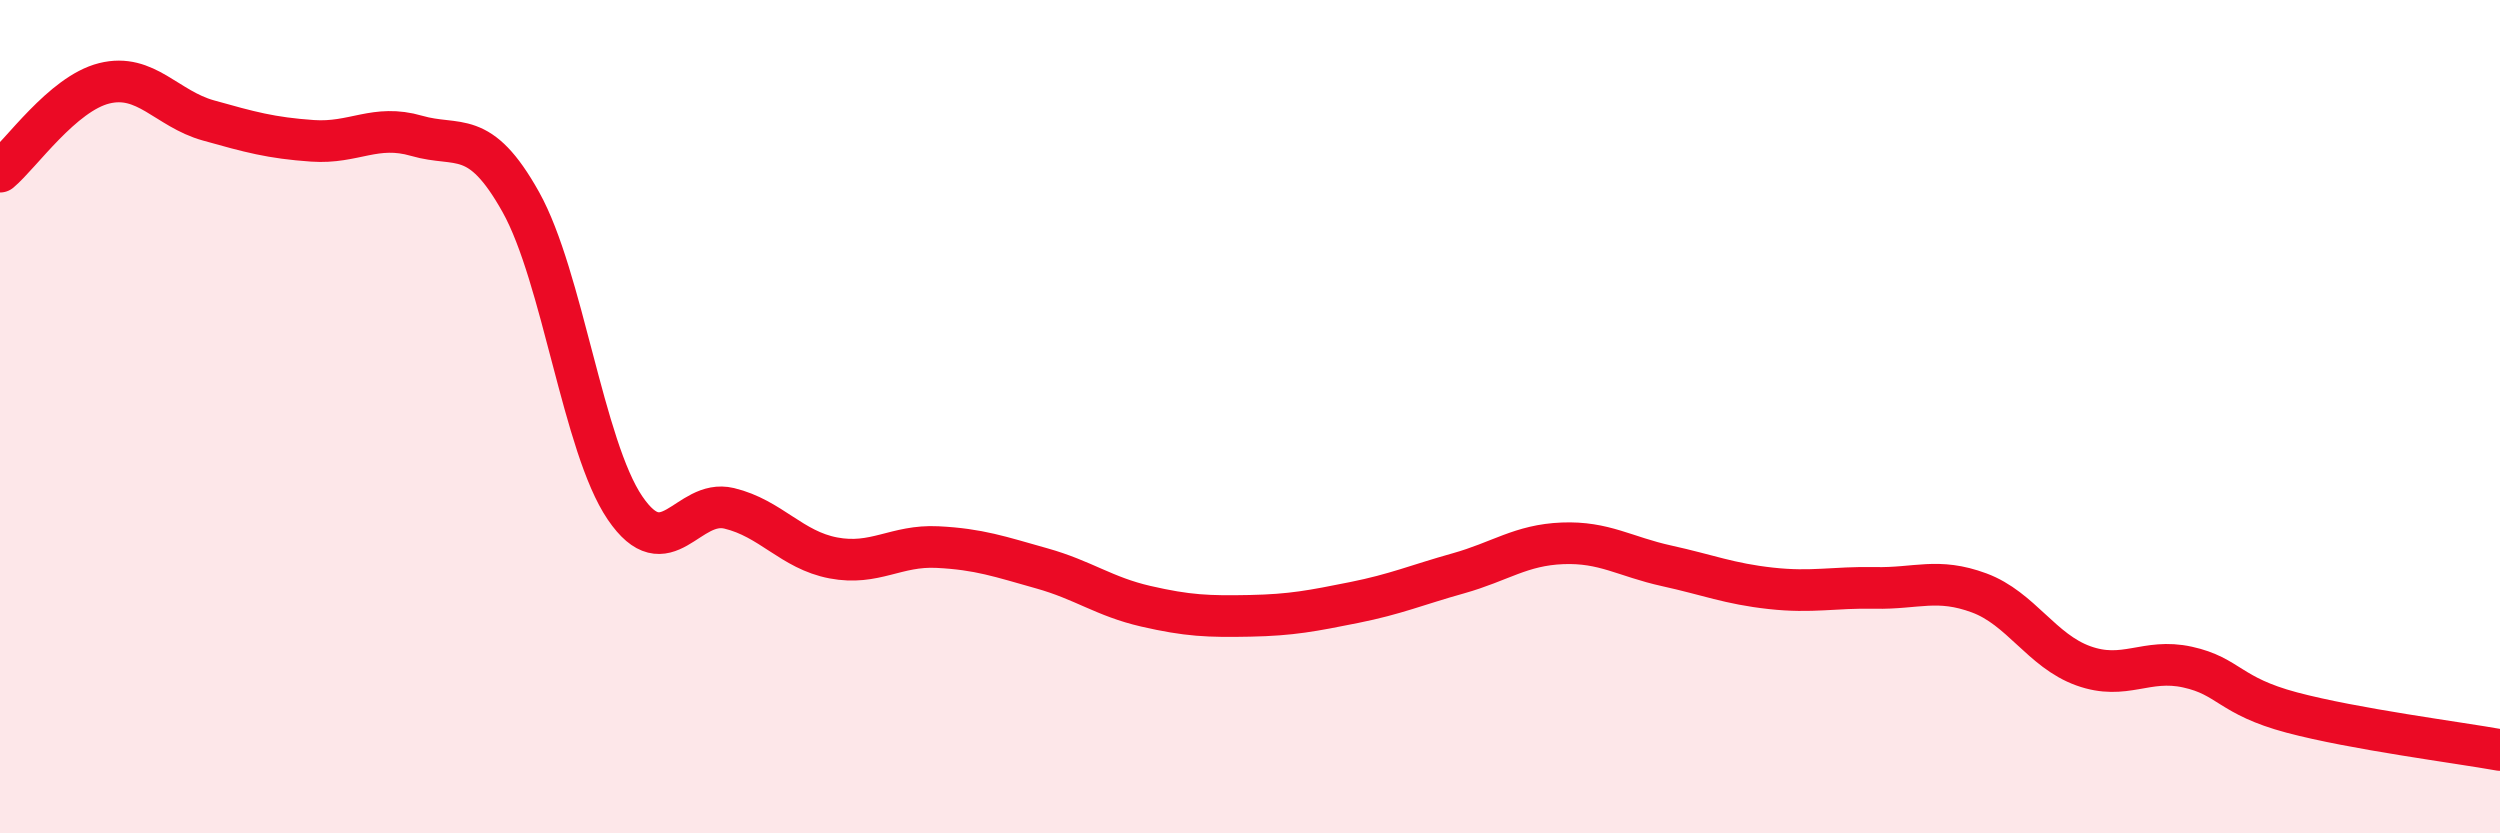
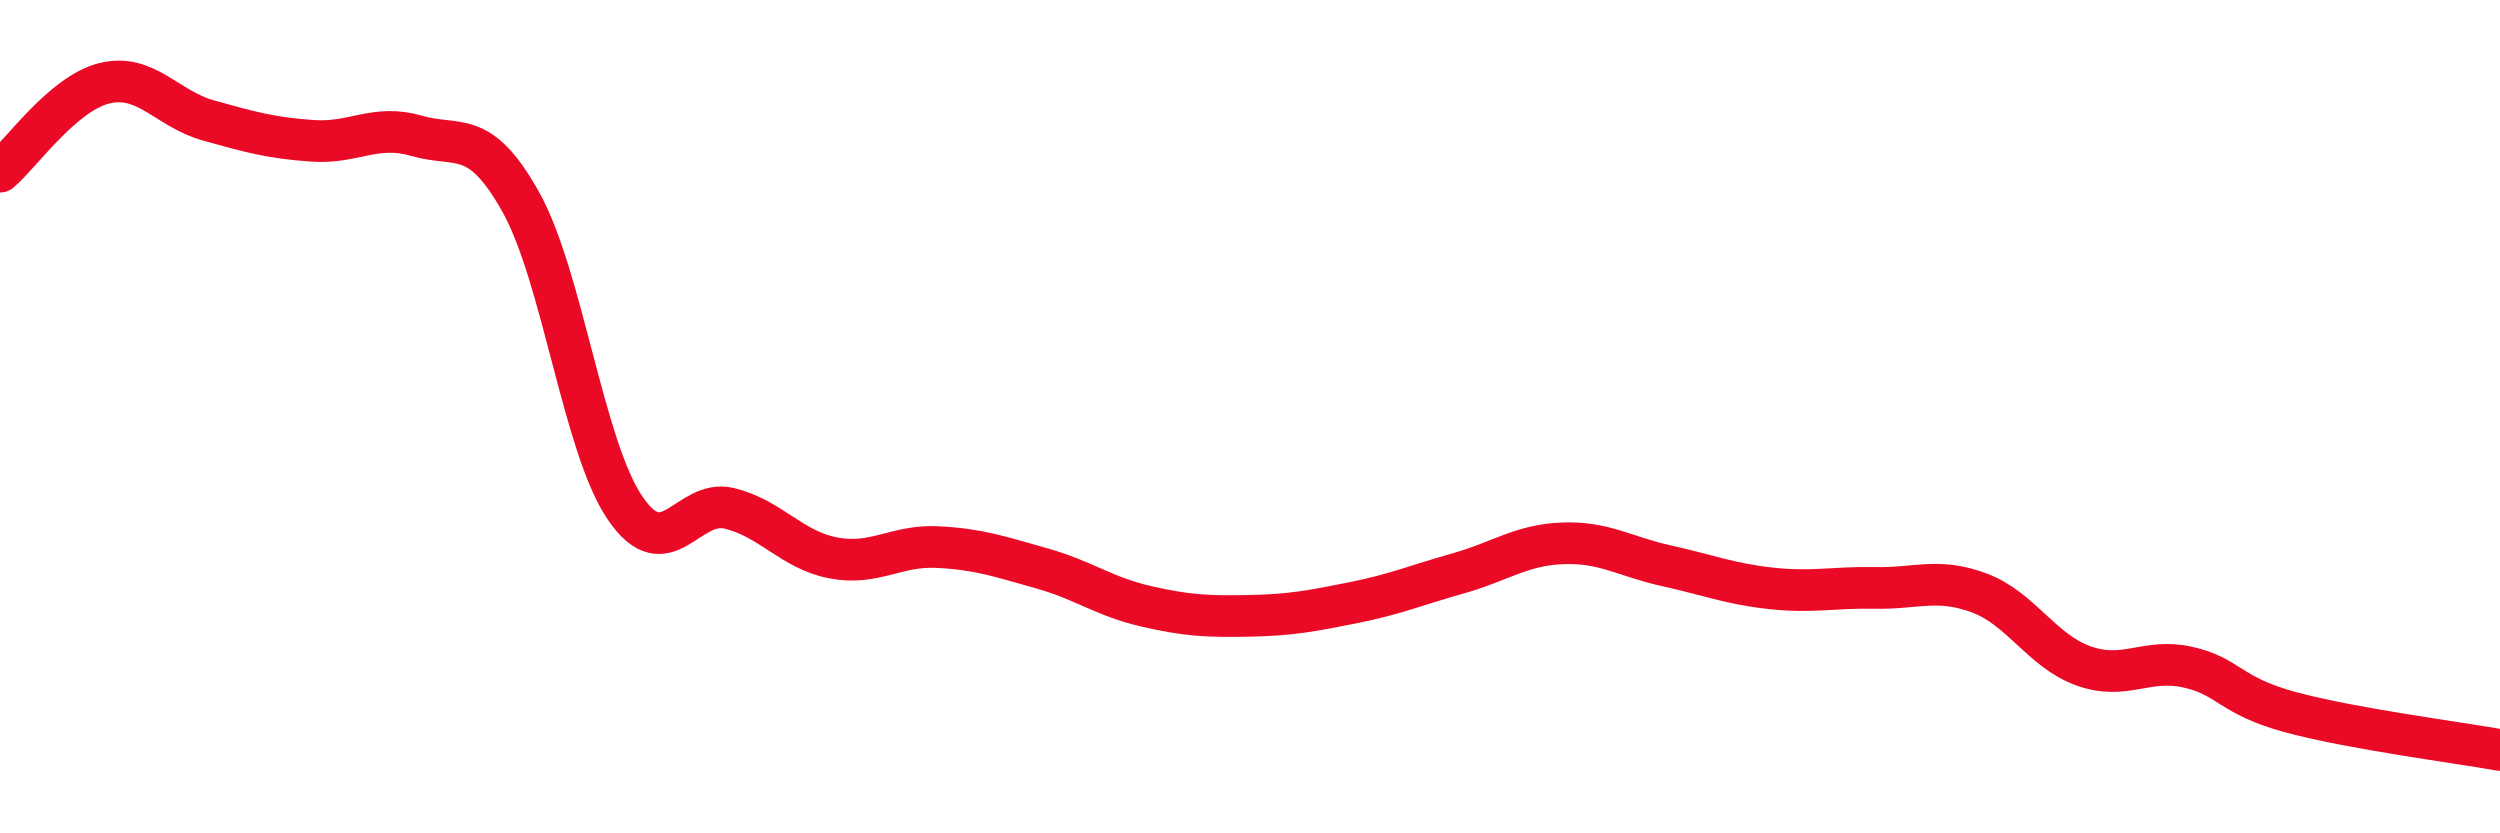
<svg xmlns="http://www.w3.org/2000/svg" width="60" height="20" viewBox="0 0 60 20">
-   <path d="M 0,4.12 C 0.5,3.7 1.5,2.25 2.5,2 C 3.5,1.75 4,2.61 5,2.89 C 6,3.17 6.5,3.31 7.5,3.38 C 8.5,3.45 9,2.97 10,3.26 C 11,3.55 11.5,3.06 12.5,4.85 C 13.5,6.64 14,10.72 15,12.19 C 16,13.66 16.5,11.96 17.5,12.2 C 18.5,12.44 19,13.2 20,13.39 C 21,13.58 21.5,13.08 22.5,13.13 C 23.5,13.18 24,13.36 25,13.64 C 26,13.92 26.5,14.32 27.5,14.55 C 28.5,14.78 29,14.8 30,14.78 C 31,14.76 31.5,14.66 32.5,14.46 C 33.5,14.26 34,14.04 35,13.76 C 36,13.48 36.5,13.08 37.5,13.04 C 38.5,13 39,13.36 40,13.58 C 41,13.8 41.5,14.01 42.5,14.12 C 43.5,14.23 44,14.09 45,14.11 C 46,14.13 46.5,13.86 47.5,14.23 C 48.5,14.6 49,15.62 50,15.98 C 51,16.34 51.5,15.79 52.5,16.01 C 53.5,16.23 53.5,16.7 55,17.1 C 56.5,17.5 59,17.82 60,18L60 20L0 20Z" fill="#EB0A25" opacity="0.1" stroke-linecap="round" stroke-linejoin="round" />
  <path d="M 0,4.12 C 0.5,3.7 1.5,2.25 2.5,2 C 3.5,1.75 4,2.61 5,2.89 C 6,3.17 6.5,3.31 7.5,3.38 C 8.5,3.45 9,2.97 10,3.26 C 11,3.55 11.5,3.06 12.5,4.85 C 13.5,6.64 14,10.72 15,12.19 C 16,13.66 16.5,11.96 17.5,12.2 C 18.5,12.44 19,13.2 20,13.39 C 21,13.58 21.5,13.08 22.5,13.13 C 23.5,13.18 24,13.36 25,13.64 C 26,13.92 26.5,14.32 27.5,14.55 C 28.5,14.78 29,14.8 30,14.78 C 31,14.76 31.5,14.66 32.5,14.46 C 33.5,14.26 34,14.04 35,13.76 C 36,13.48 36.5,13.08 37.5,13.04 C 38.5,13 39,13.36 40,13.58 C 41,13.8 41.5,14.01 42.5,14.12 C 43.5,14.23 44,14.09 45,14.11 C 46,14.13 46.5,13.86 47.5,14.23 C 48.5,14.6 49,15.62 50,15.98 C 51,16.34 51.5,15.79 52.5,16.01 C 53.5,16.23 53.5,16.7 55,17.1 C 56.5,17.5 59,17.82 60,18" stroke="#EB0A25" stroke-width="1" fill="none" stroke-linecap="round" stroke-linejoin="round" />
</svg>